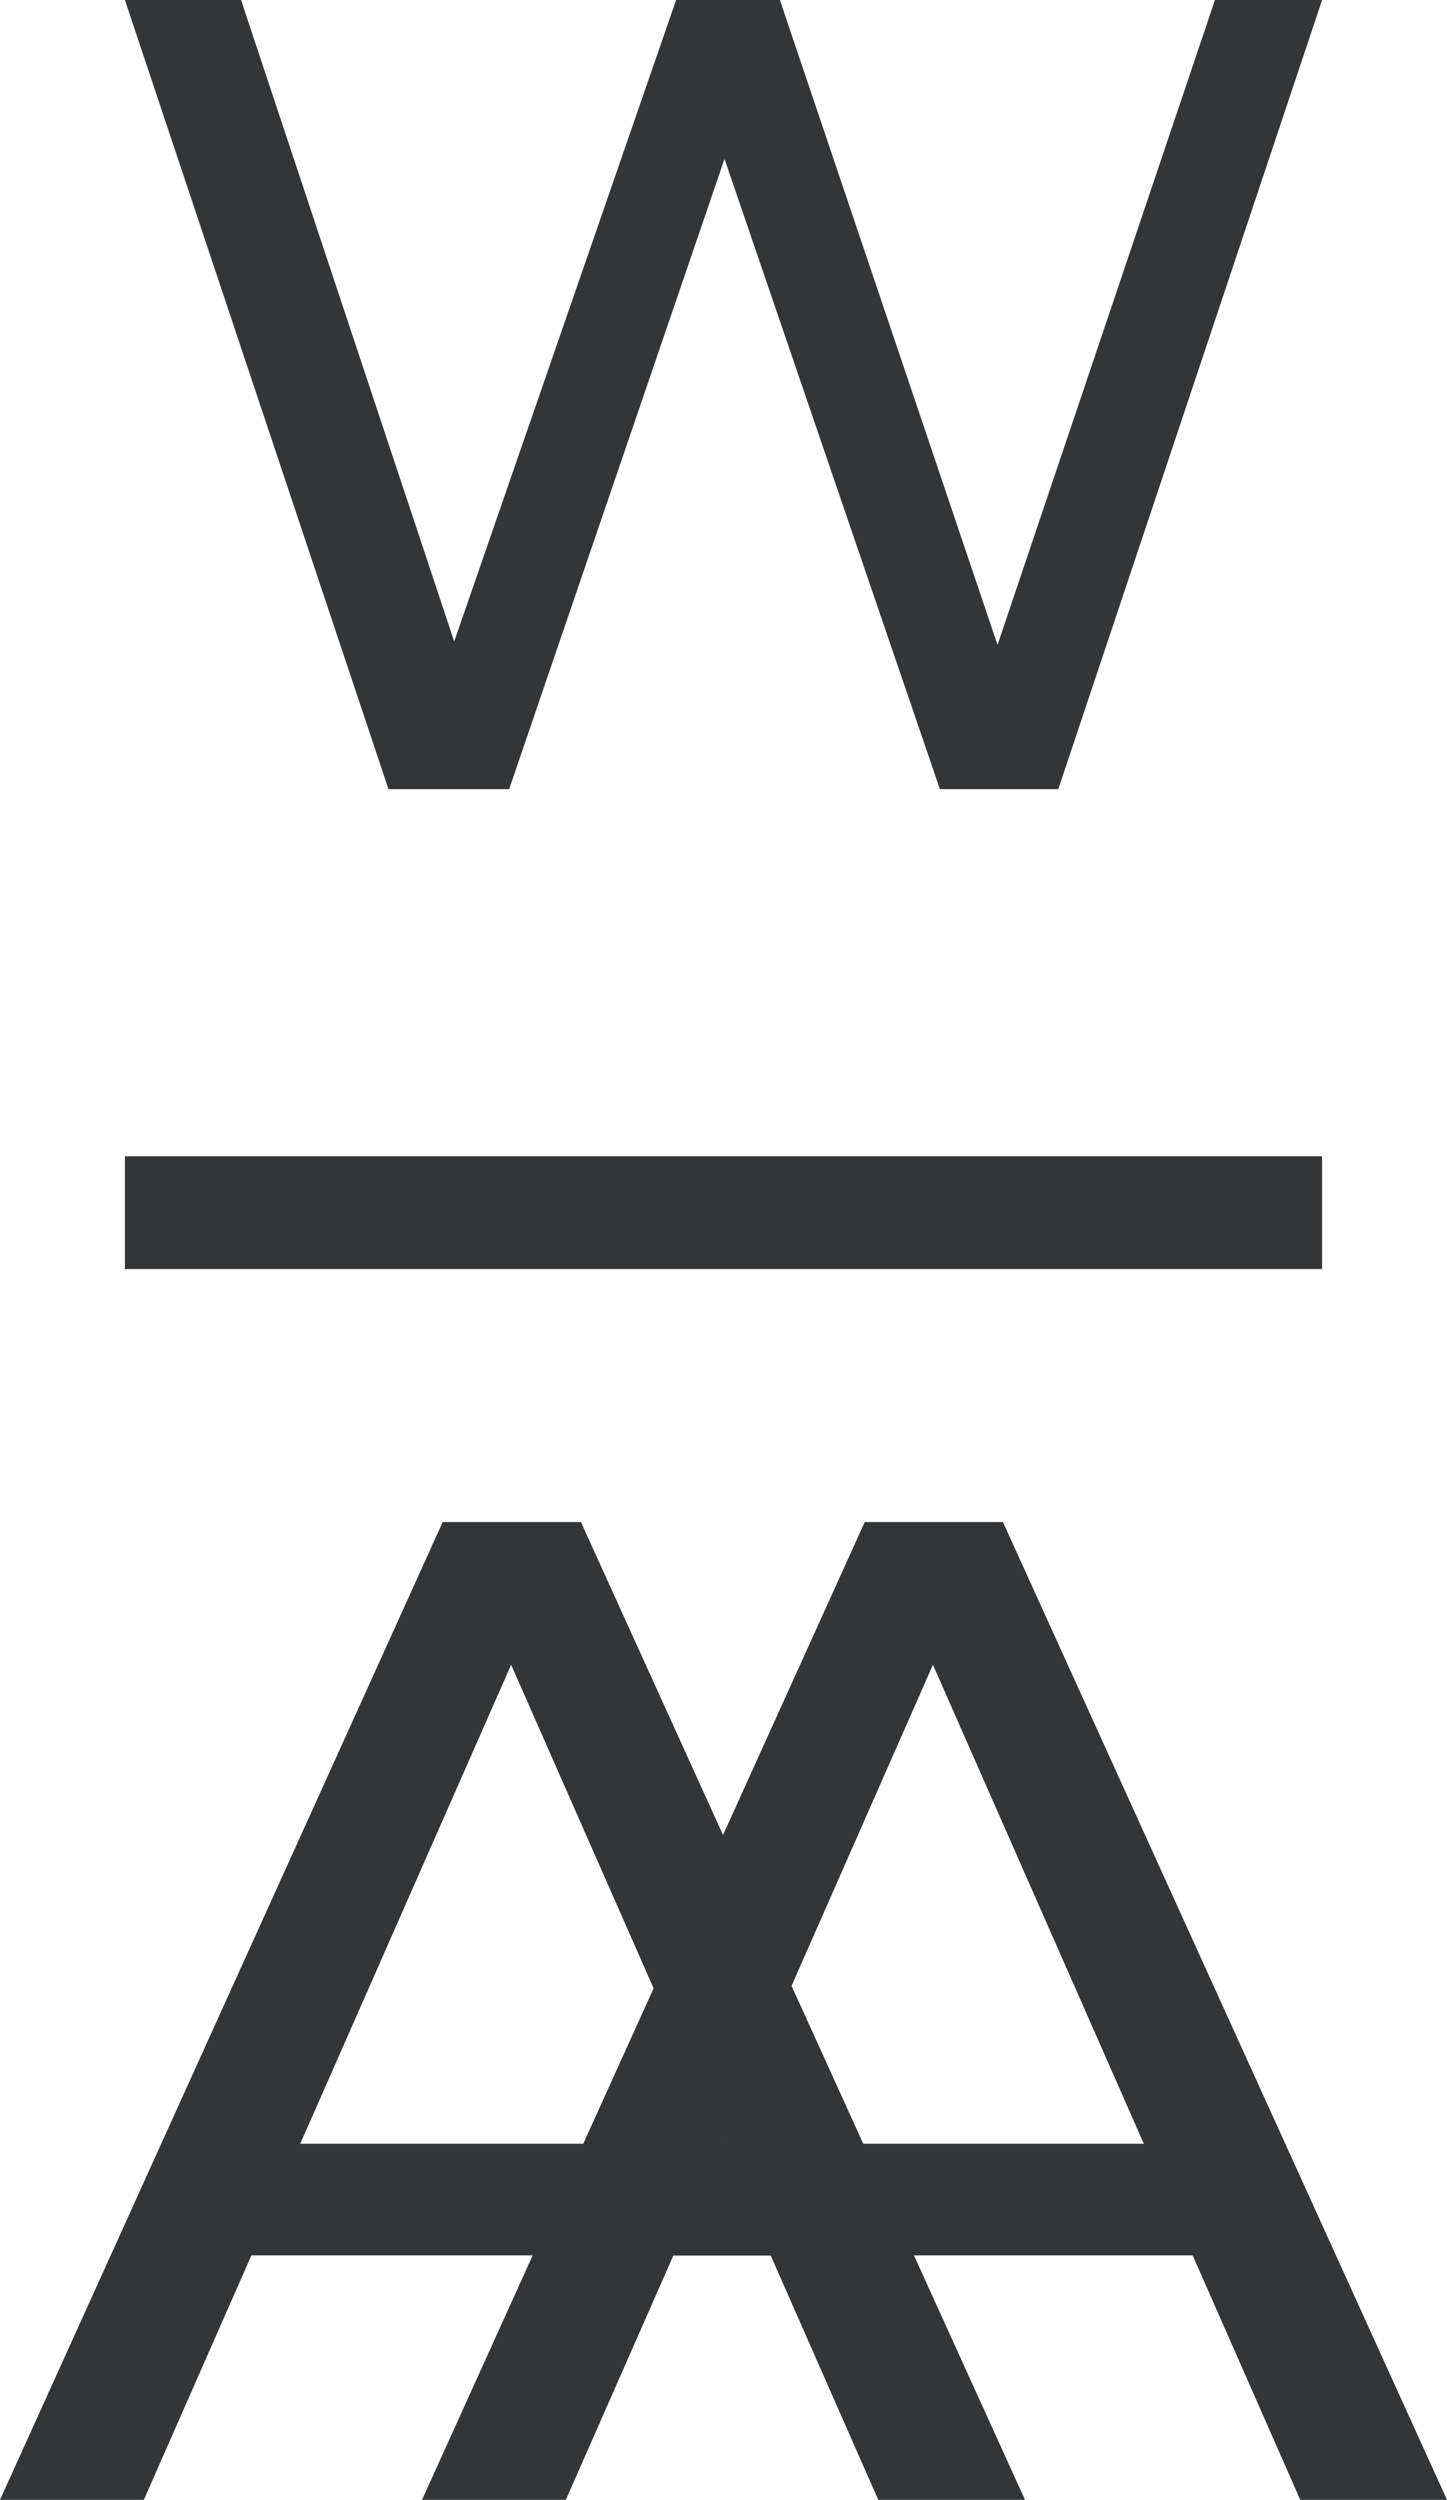
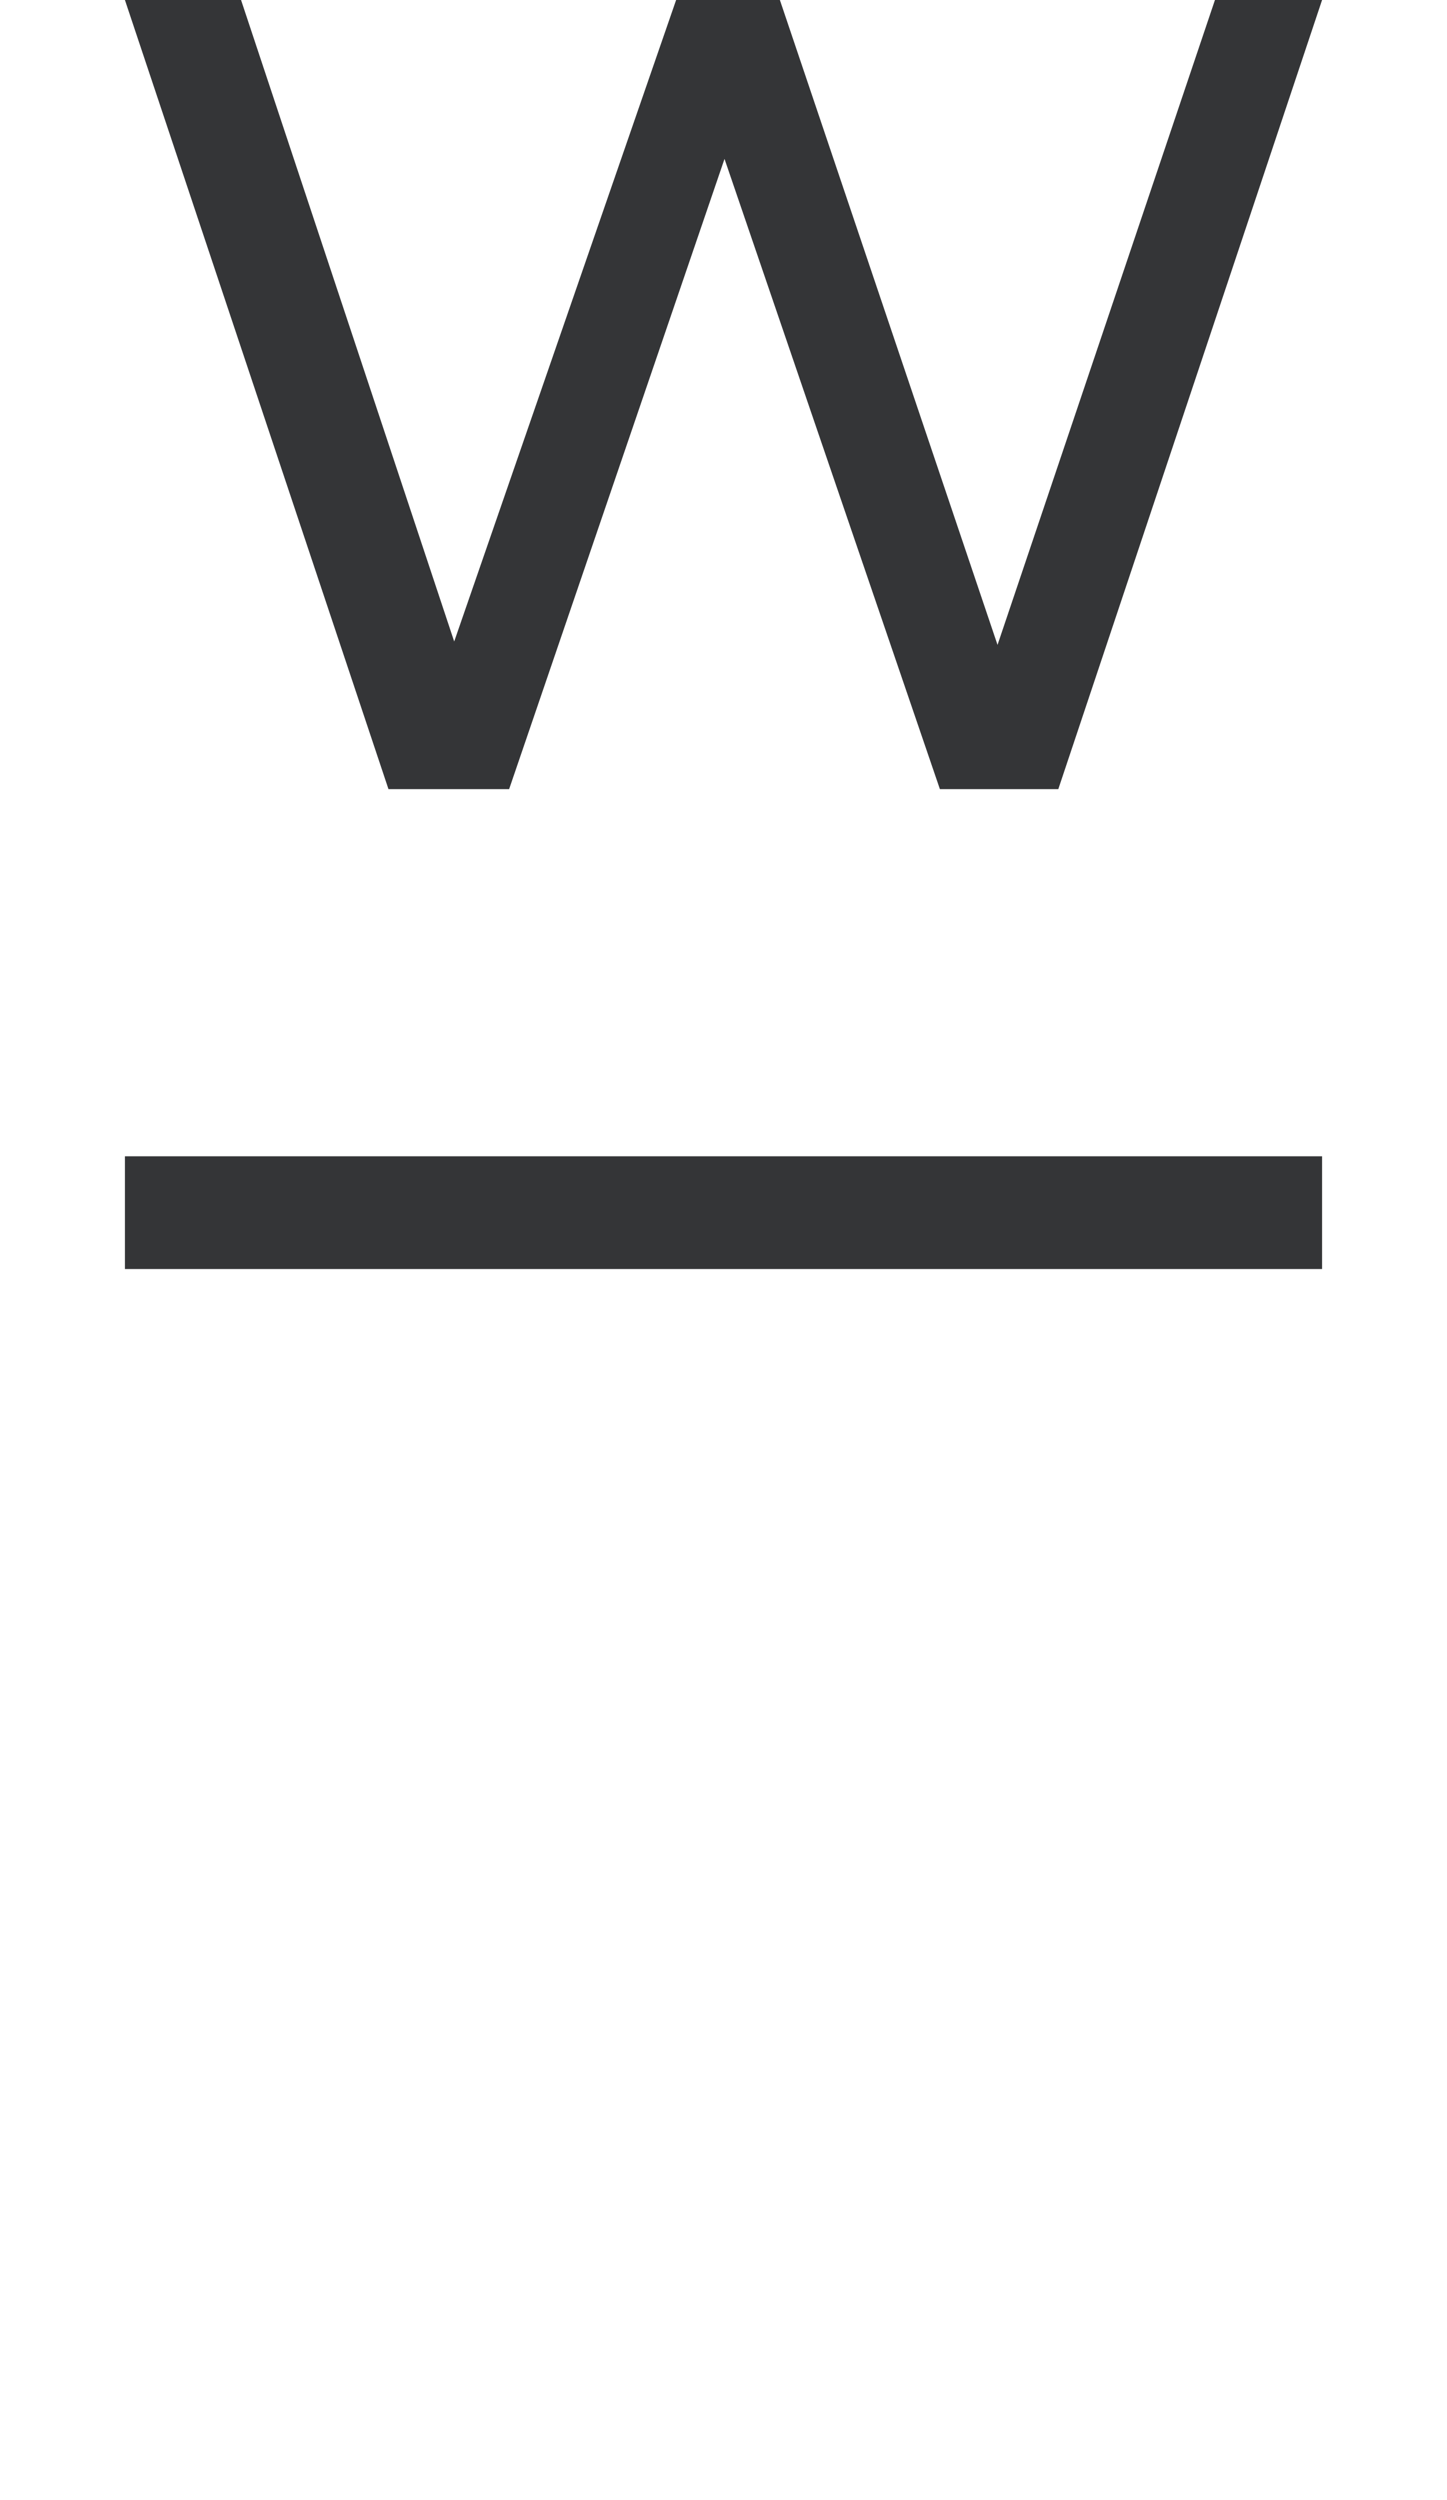
<svg xmlns="http://www.w3.org/2000/svg" viewBox="0 0 64.29 111.06" data-name="Layer 1" id="Layer_1">
  <defs>
    <style>
      .cls-1 {
        fill: #343537;
      }
    </style>
  </defs>
  <path d="M58.74,0l-11.72,35.06h-5.26l-9.57-28-9.57,28h-5.36L5.55,0h5.16l9.47,28.5L30.04,0h4.61l9.67,28.65L53.98,0h4.76Z" class="cls-1" />
  <g>
-     <path d="M53,100.2h-23.08l-4.78,10.86h-6.39l19.67-43.44h6.14l19.73,43.44h-6.52l-4.78-10.86ZM50.82,95.24l-9.37-21.28-9.37,21.28h18.74Z" class="cls-1" />
-     <path d="M34.25,100.2H11.17l-4.78,10.86H0l19.67-43.44h6.14l19.73,43.44h-6.52l-4.78-10.86ZM32.08,95.24l-9.37-21.28-9.37,21.28h18.74Z" class="cls-1" />
-   </g>
+     </g>
  <rect height="5.01" width="53.19" y="51.37" x="5.55" class="cls-1" />
</svg>